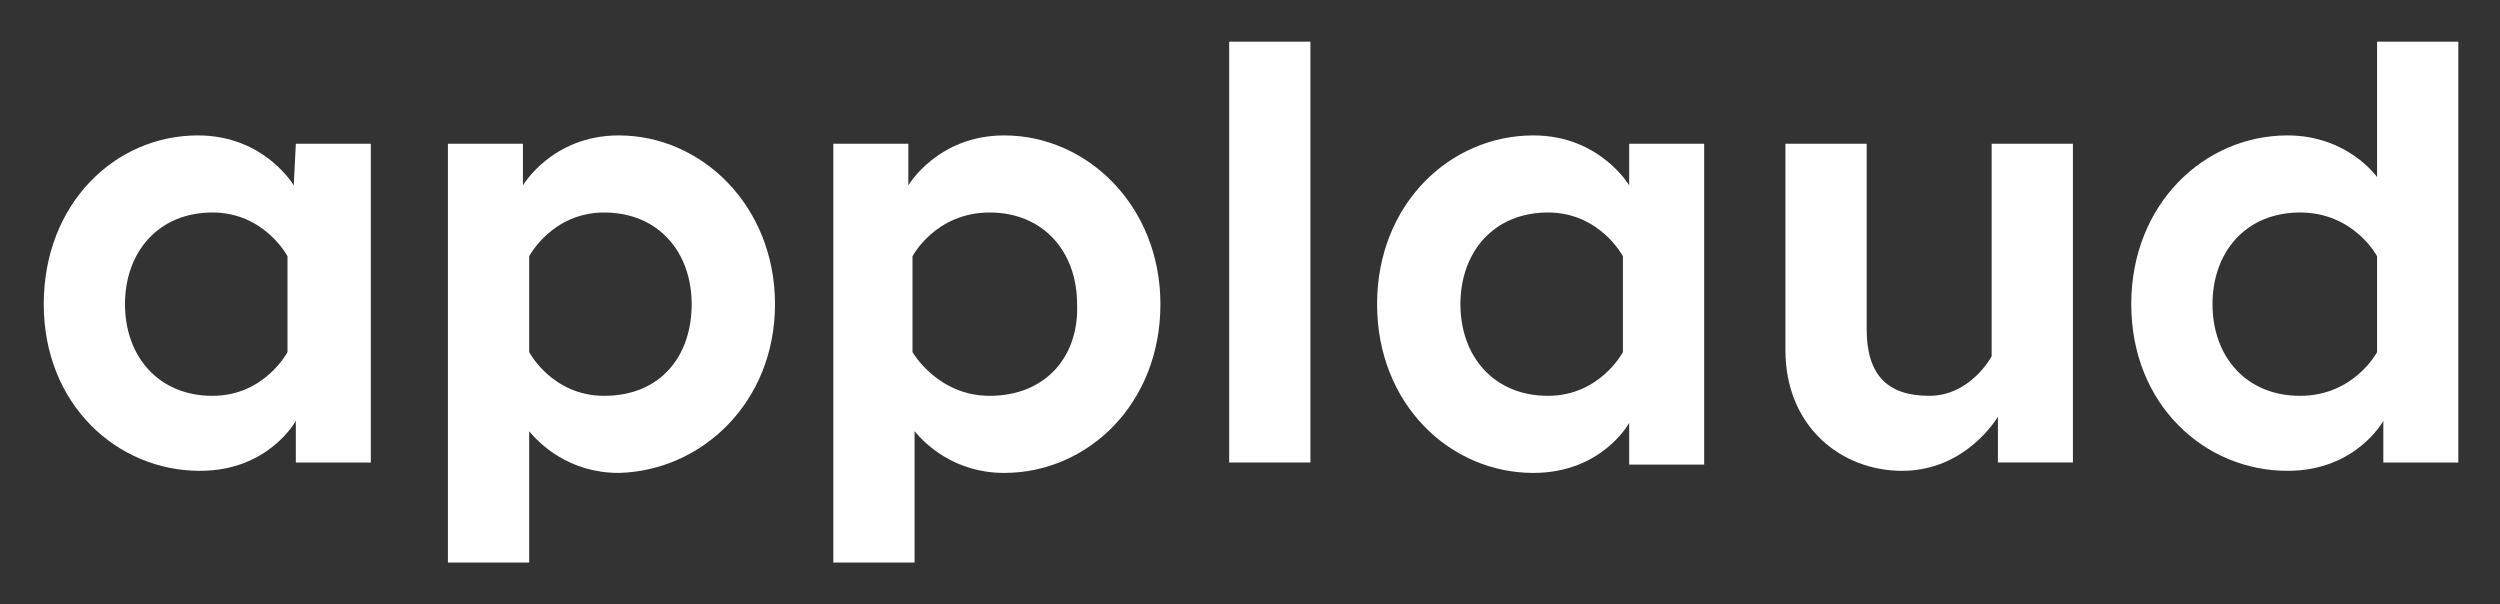
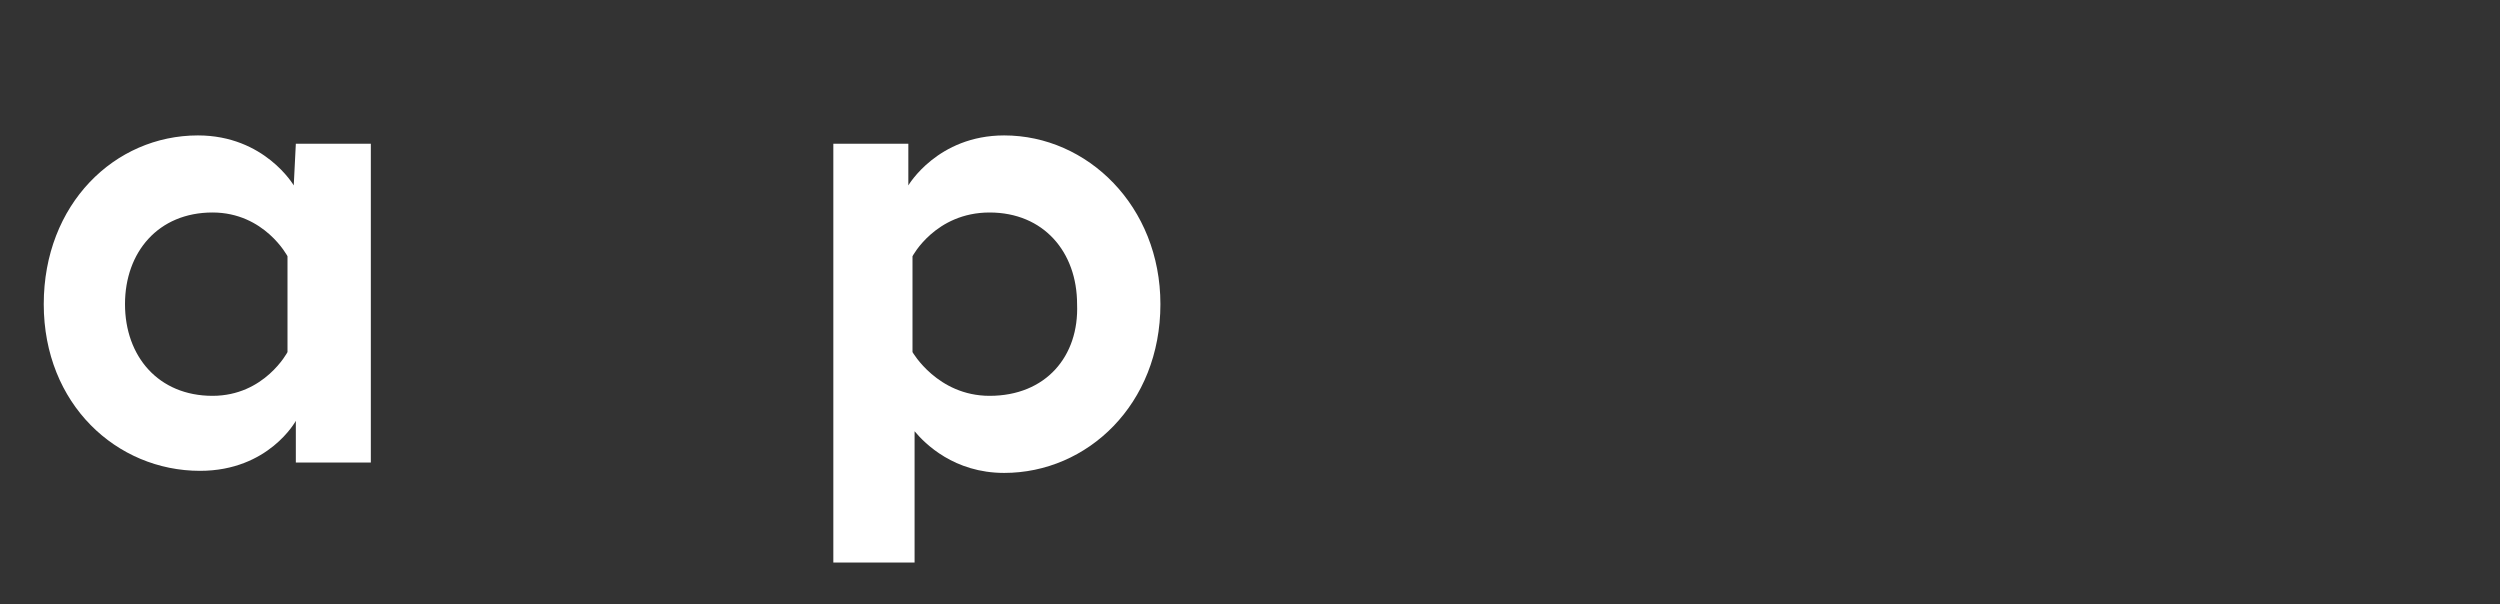
<svg xmlns="http://www.w3.org/2000/svg" version="1.1" id="Layer_1" x="0px" y="0px" viewBox="0 0 120 29" style="enable-background:new 0 0 120 29;" xml:space="preserve">
  <rect x="0" y="0" width="120" height="29" fill="#333333" stroke="none" />
  <style type="text/css">
	.st0{fill:#FFFFFF;}
</style>
  <g>
    <path class="st0" d="M14.1,8.9c0,0-1.4-2.4-4.6-2.4c-4,0-7.4,3.3-7.4,8.1s3.5,8,7.5,8c3.3,0,4.6-2.4,4.6-2.4v2h3.6V6.9h-3.6   L14.1,8.9L14.1,8.9z M13.8,16.9c0,0-1.1,2.1-3.6,2.1c-2.6,0-4.2-1.9-4.2-4.4s1.6-4.4,4.2-4.4c2.5,0,3.6,2.1,3.6,2.1V16.9z" />
-     <path class="st0" d="M37.2,14.6c0-4.7-3.5-8.1-7.5-8.1c-3.2,0-4.6,2.4-4.6,2.4v-2h-3.6V27h3.9v-6.3c0.5,0.6,1.9,2,4.3,2   C33.7,22.6,37.2,19.3,37.2,14.6z M29,19c-2.5,0-3.6-2.1-3.6-2.1v-4.6c0,0,1.1-2.1,3.6-2.1c2.6,0,4.2,1.9,4.2,4.4   C33.2,17.1,31.7,19,29,19z" />
    <path class="st0" d="M48.2,6.5c-3.2,0-4.6,2.4-4.6,2.4v-2H40V27h3.9v-6.3c0.5,0.6,1.9,2,4.3,2c4,0,7.5-3.3,7.5-8.1   C55.7,9.9,52.2,6.5,48.2,6.5z M47.5,19c-2.5,0-3.7-2.1-3.7-2.1v-4.6c0,0,1.1-2.1,3.7-2.1c2.6,0,4.2,1.9,4.2,4.4   C51.8,17.1,50.2,19,47.5,19z" />
-     <rect x="59" y="2" class="st0" width="3.9" height="20.2" />
-     <path class="st0" d="M78.2,22.3h3.6V6.9h-3.6v2c0,0-1.4-2.4-4.6-2.4c-4,0-7.5,3.3-7.5,8.1s3.5,8.1,7.5,8.1c3.3,0,4.6-2.4,4.6-2.4   V22.3z M77.9,16.9c0,0-1.1,2.1-3.6,2.1c-2.6,0-4.2-1.9-4.2-4.4s1.6-4.4,4.2-4.4c2.5,0,3.6,2.1,3.6,2.1V16.9z" />
-     <path class="st0" d="M99.5,22.3V6.9h-3.9v10.2c0,0-1,1.9-3,1.9c-2,0-3-1-3-3.2V6.9h-3.9v9.9c0,3.7,2.7,5.8,5.6,5.8   c3.1,0,4.6-2.6,4.6-2.6v2.2H99.5z" />
-     <path class="st0" d="M114.1,8.5c0,0-1.4-2-4.3-2c-4,0-7.5,3.3-7.5,8.1s3.5,8,7.5,8c3.3,0,4.6-2.4,4.6-2.4v2h3.6V2h-3.9V8.5z    M114.1,16.9c0,0-1.1,2.1-3.7,2.1c-2.6,0-4.2-1.9-4.2-4.4s1.6-4.4,4.2-4.4c2.6,0,3.7,2.1,3.7,2.1V16.9z" />
  </g>
</svg>